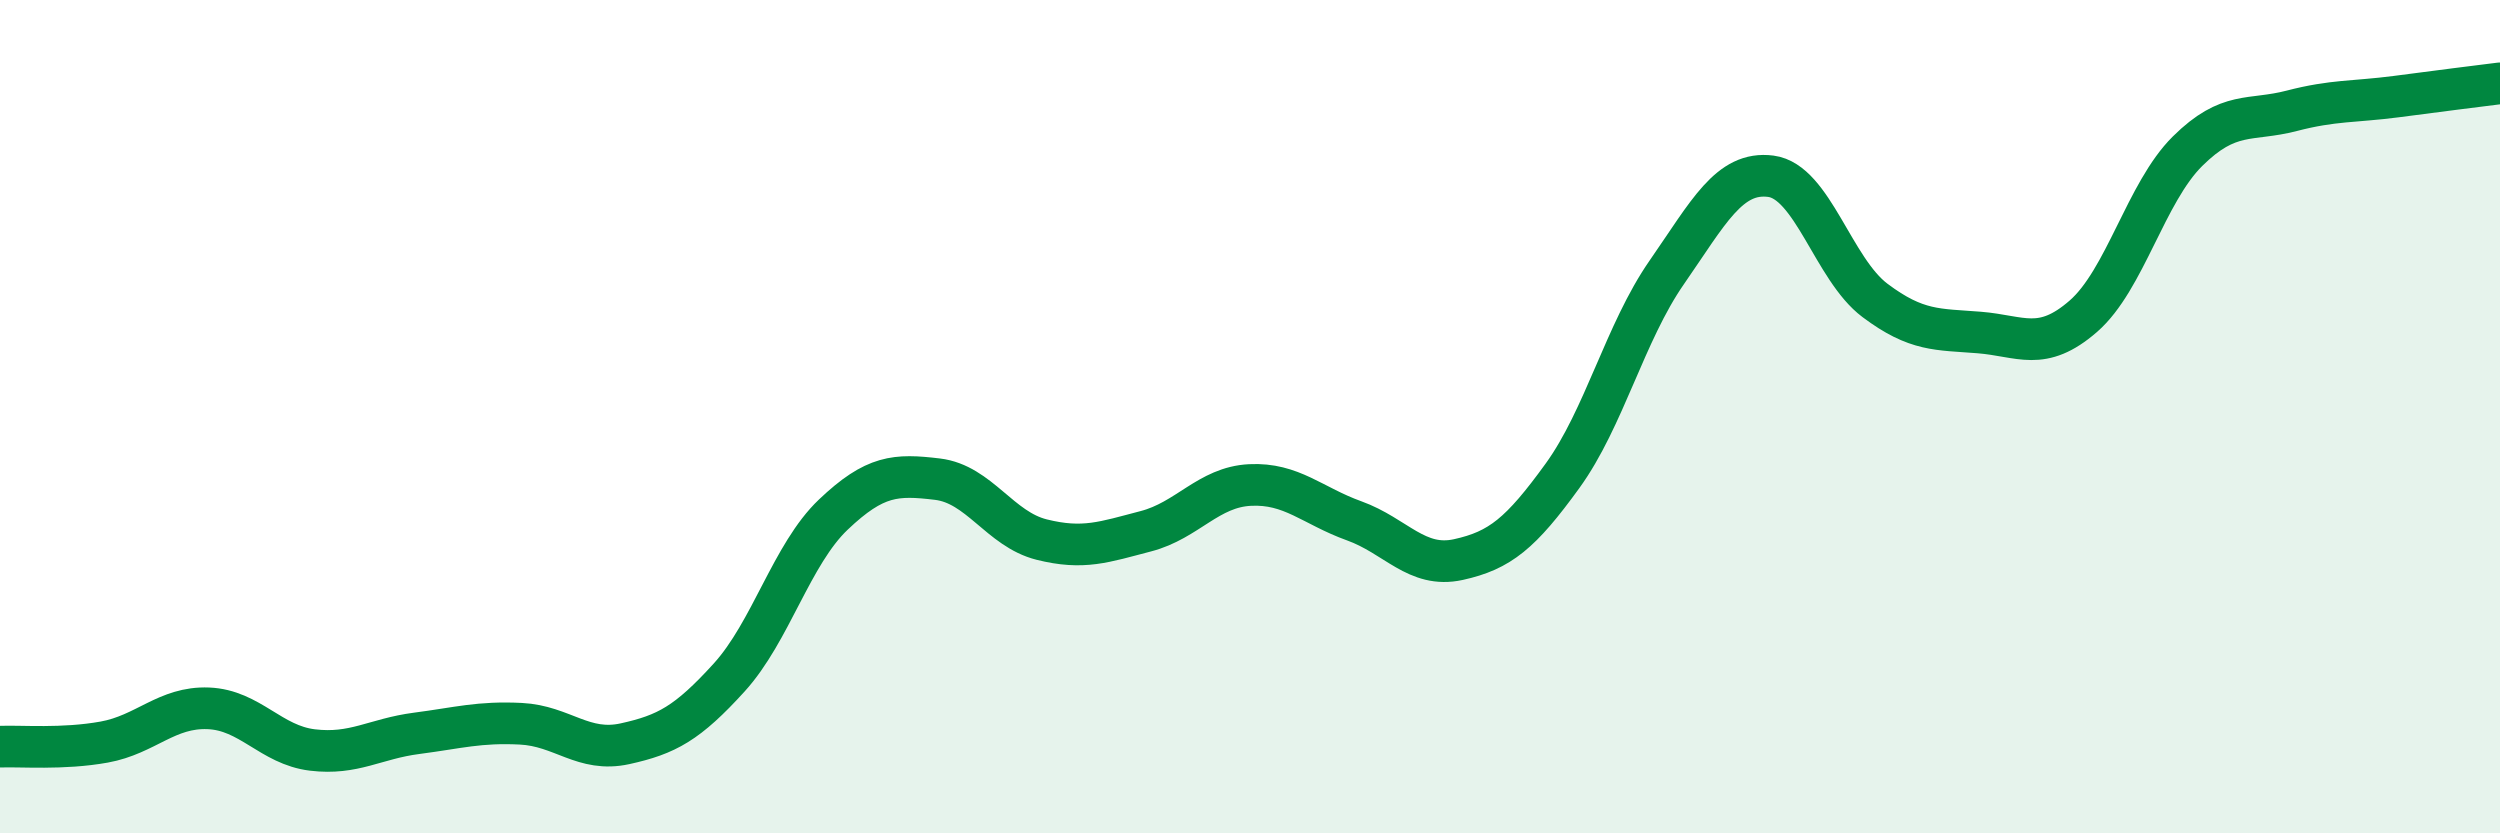
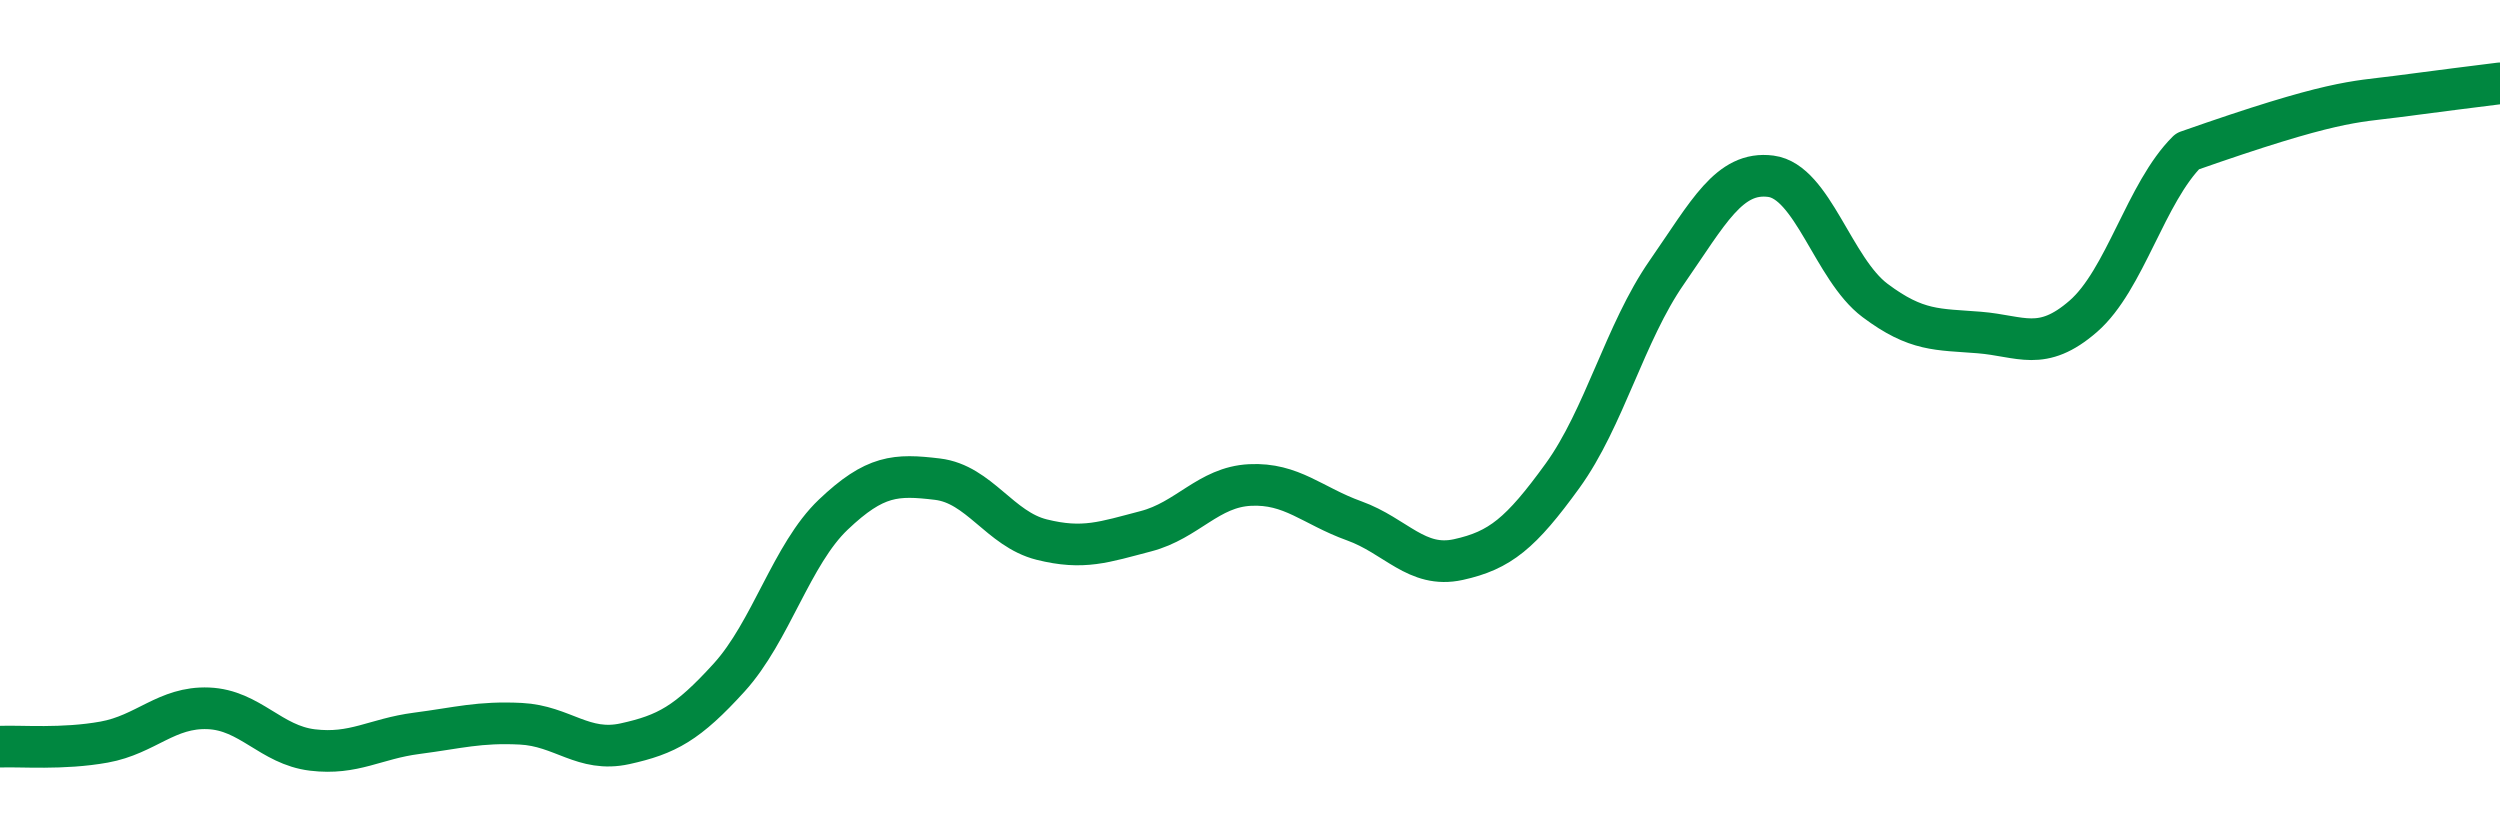
<svg xmlns="http://www.w3.org/2000/svg" width="60" height="20" viewBox="0 0 60 20">
-   <path d="M 0,17.92 C 0.5,17.9 1.5,17.99 2.5,17.81 C 3.5,17.63 4,16.96 5,17 C 6,17.04 6.5,17.88 7.5,18 C 8.5,18.12 9,17.73 10,17.6 C 11,17.47 11.5,17.32 12.5,17.37 C 13.5,17.42 14,18.07 15,17.85 C 16,17.63 16.5,17.36 17.5,16.26 C 18.5,15.16 19,13.3 20,12.35 C 21,11.4 21.5,11.38 22.5,11.5 C 23.5,11.62 24,12.7 25,12.95 C 26,13.2 26.5,13.01 27.5,12.75 C 28.5,12.49 29,11.69 30,11.64 C 31,11.59 31.5,12.14 32.5,12.5 C 33.5,12.86 34,13.65 35,13.43 C 36,13.21 36.5,12.8 37.5,11.42 C 38.5,10.04 39,7.98 40,6.54 C 41,5.1 41.5,4.1 42.5,4.23 C 43.5,4.36 44,6.46 45,7.21 C 46,7.96 46.5,7.9 47.5,7.98 C 48.5,8.06 49,8.46 50,7.59 C 51,6.72 51.5,4.62 52.5,3.63 C 53.5,2.64 54,2.92 55,2.66 C 56,2.4 56.5,2.45 57.5,2.32 C 58.5,2.19 59.5,2.06 60,2L60 20L0 20Z" fill="#008740" opacity="0.1" stroke-linecap="round" stroke-linejoin="round" />
-   <path d="M 0,17.92 C 0.5,17.9 1.5,17.99 2.5,17.81 C 3.5,17.63 4,16.96 5,17 C 6,17.04 6.5,17.88 7.5,18 C 8.5,18.12 9,17.73 10,17.6 C 11,17.47 11.5,17.32 12.5,17.37 C 13.5,17.42 14,18.07 15,17.85 C 16,17.63 16.5,17.36 17.5,16.26 C 18.5,15.16 19,13.3 20,12.35 C 21,11.4 21.5,11.38 22.5,11.5 C 23.5,11.62 24,12.7 25,12.95 C 26,13.2 26.5,13.01 27.5,12.75 C 28.5,12.49 29,11.69 30,11.64 C 31,11.59 31.5,12.14 32.5,12.5 C 33.5,12.86 34,13.65 35,13.43 C 36,13.21 36.5,12.8 37.5,11.42 C 38.5,10.04 39,7.98 40,6.54 C 41,5.1 41.5,4.1 42.5,4.23 C 43.5,4.36 44,6.46 45,7.21 C 46,7.96 46.5,7.9 47.5,7.98 C 48.5,8.06 49,8.46 50,7.59 C 51,6.72 51.5,4.62 52.5,3.63 C 53.5,2.64 54,2.92 55,2.66 C 56,2.4 56.5,2.45 57.5,2.32 C 58.5,2.19 59.5,2.06 60,2" stroke="#008740" stroke-width="1" fill="none" stroke-linecap="round" stroke-linejoin="round" />
+   <path d="M 0,17.92 C 0.5,17.9 1.5,17.99 2.5,17.81 C 3.5,17.63 4,16.96 5,17 C 6,17.04 6.5,17.88 7.5,18 C 8.5,18.12 9,17.73 10,17.6 C 11,17.47 11.5,17.32 12.5,17.37 C 13.5,17.42 14,18.07 15,17.85 C 16,17.63 16.5,17.36 17.5,16.26 C 18.5,15.16 19,13.3 20,12.35 C 21,11.4 21.5,11.38 22.5,11.5 C 23.5,11.62 24,12.7 25,12.95 C 26,13.2 26.5,13.01 27.5,12.75 C 28.5,12.49 29,11.69 30,11.64 C 31,11.59 31.5,12.14 32.5,12.5 C 33.5,12.86 34,13.65 35,13.43 C 36,13.21 36.5,12.8 37.5,11.42 C 38.5,10.04 39,7.98 40,6.54 C 41,5.1 41.5,4.1 42.5,4.23 C 43.5,4.36 44,6.46 45,7.21 C 46,7.96 46.5,7.9 47.5,7.98 C 48.5,8.06 49,8.46 50,7.59 C 51,6.72 51.5,4.62 52.5,3.63 C 56,2.4 56.5,2.45 57.5,2.32 C 58.5,2.19 59.5,2.06 60,2" stroke="#008740" stroke-width="1" fill="none" stroke-linecap="round" stroke-linejoin="round" />
</svg>